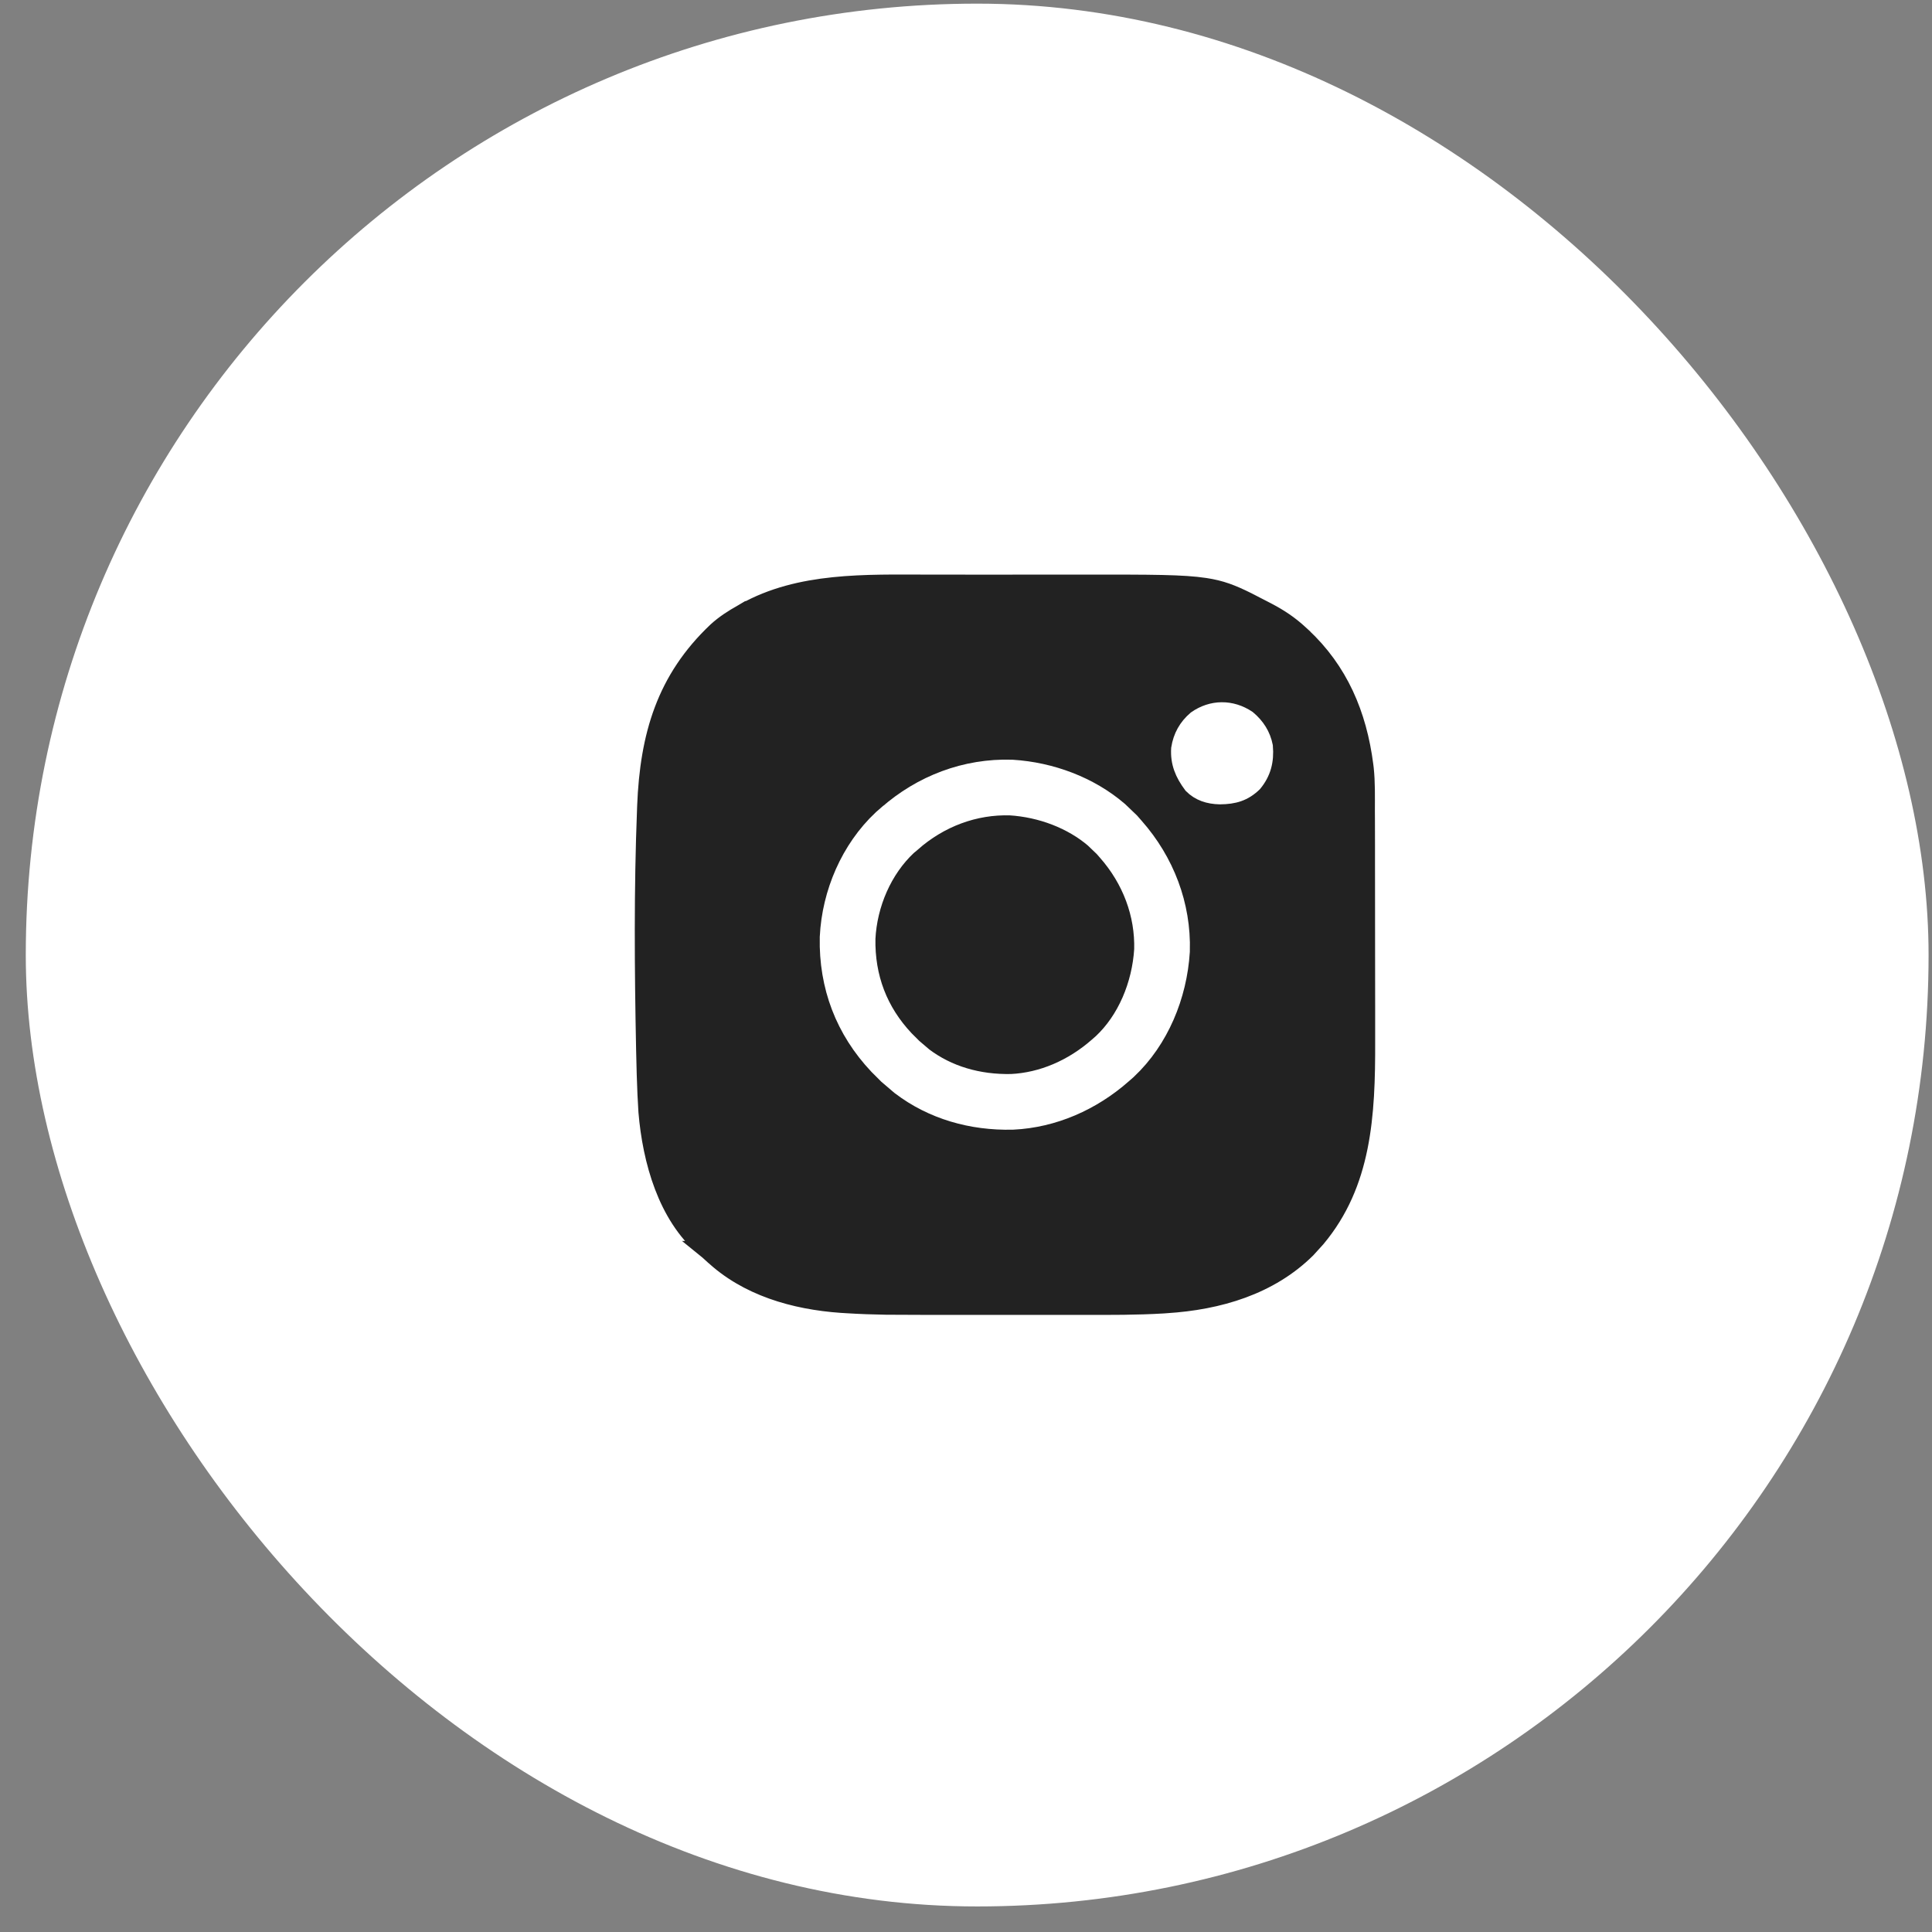
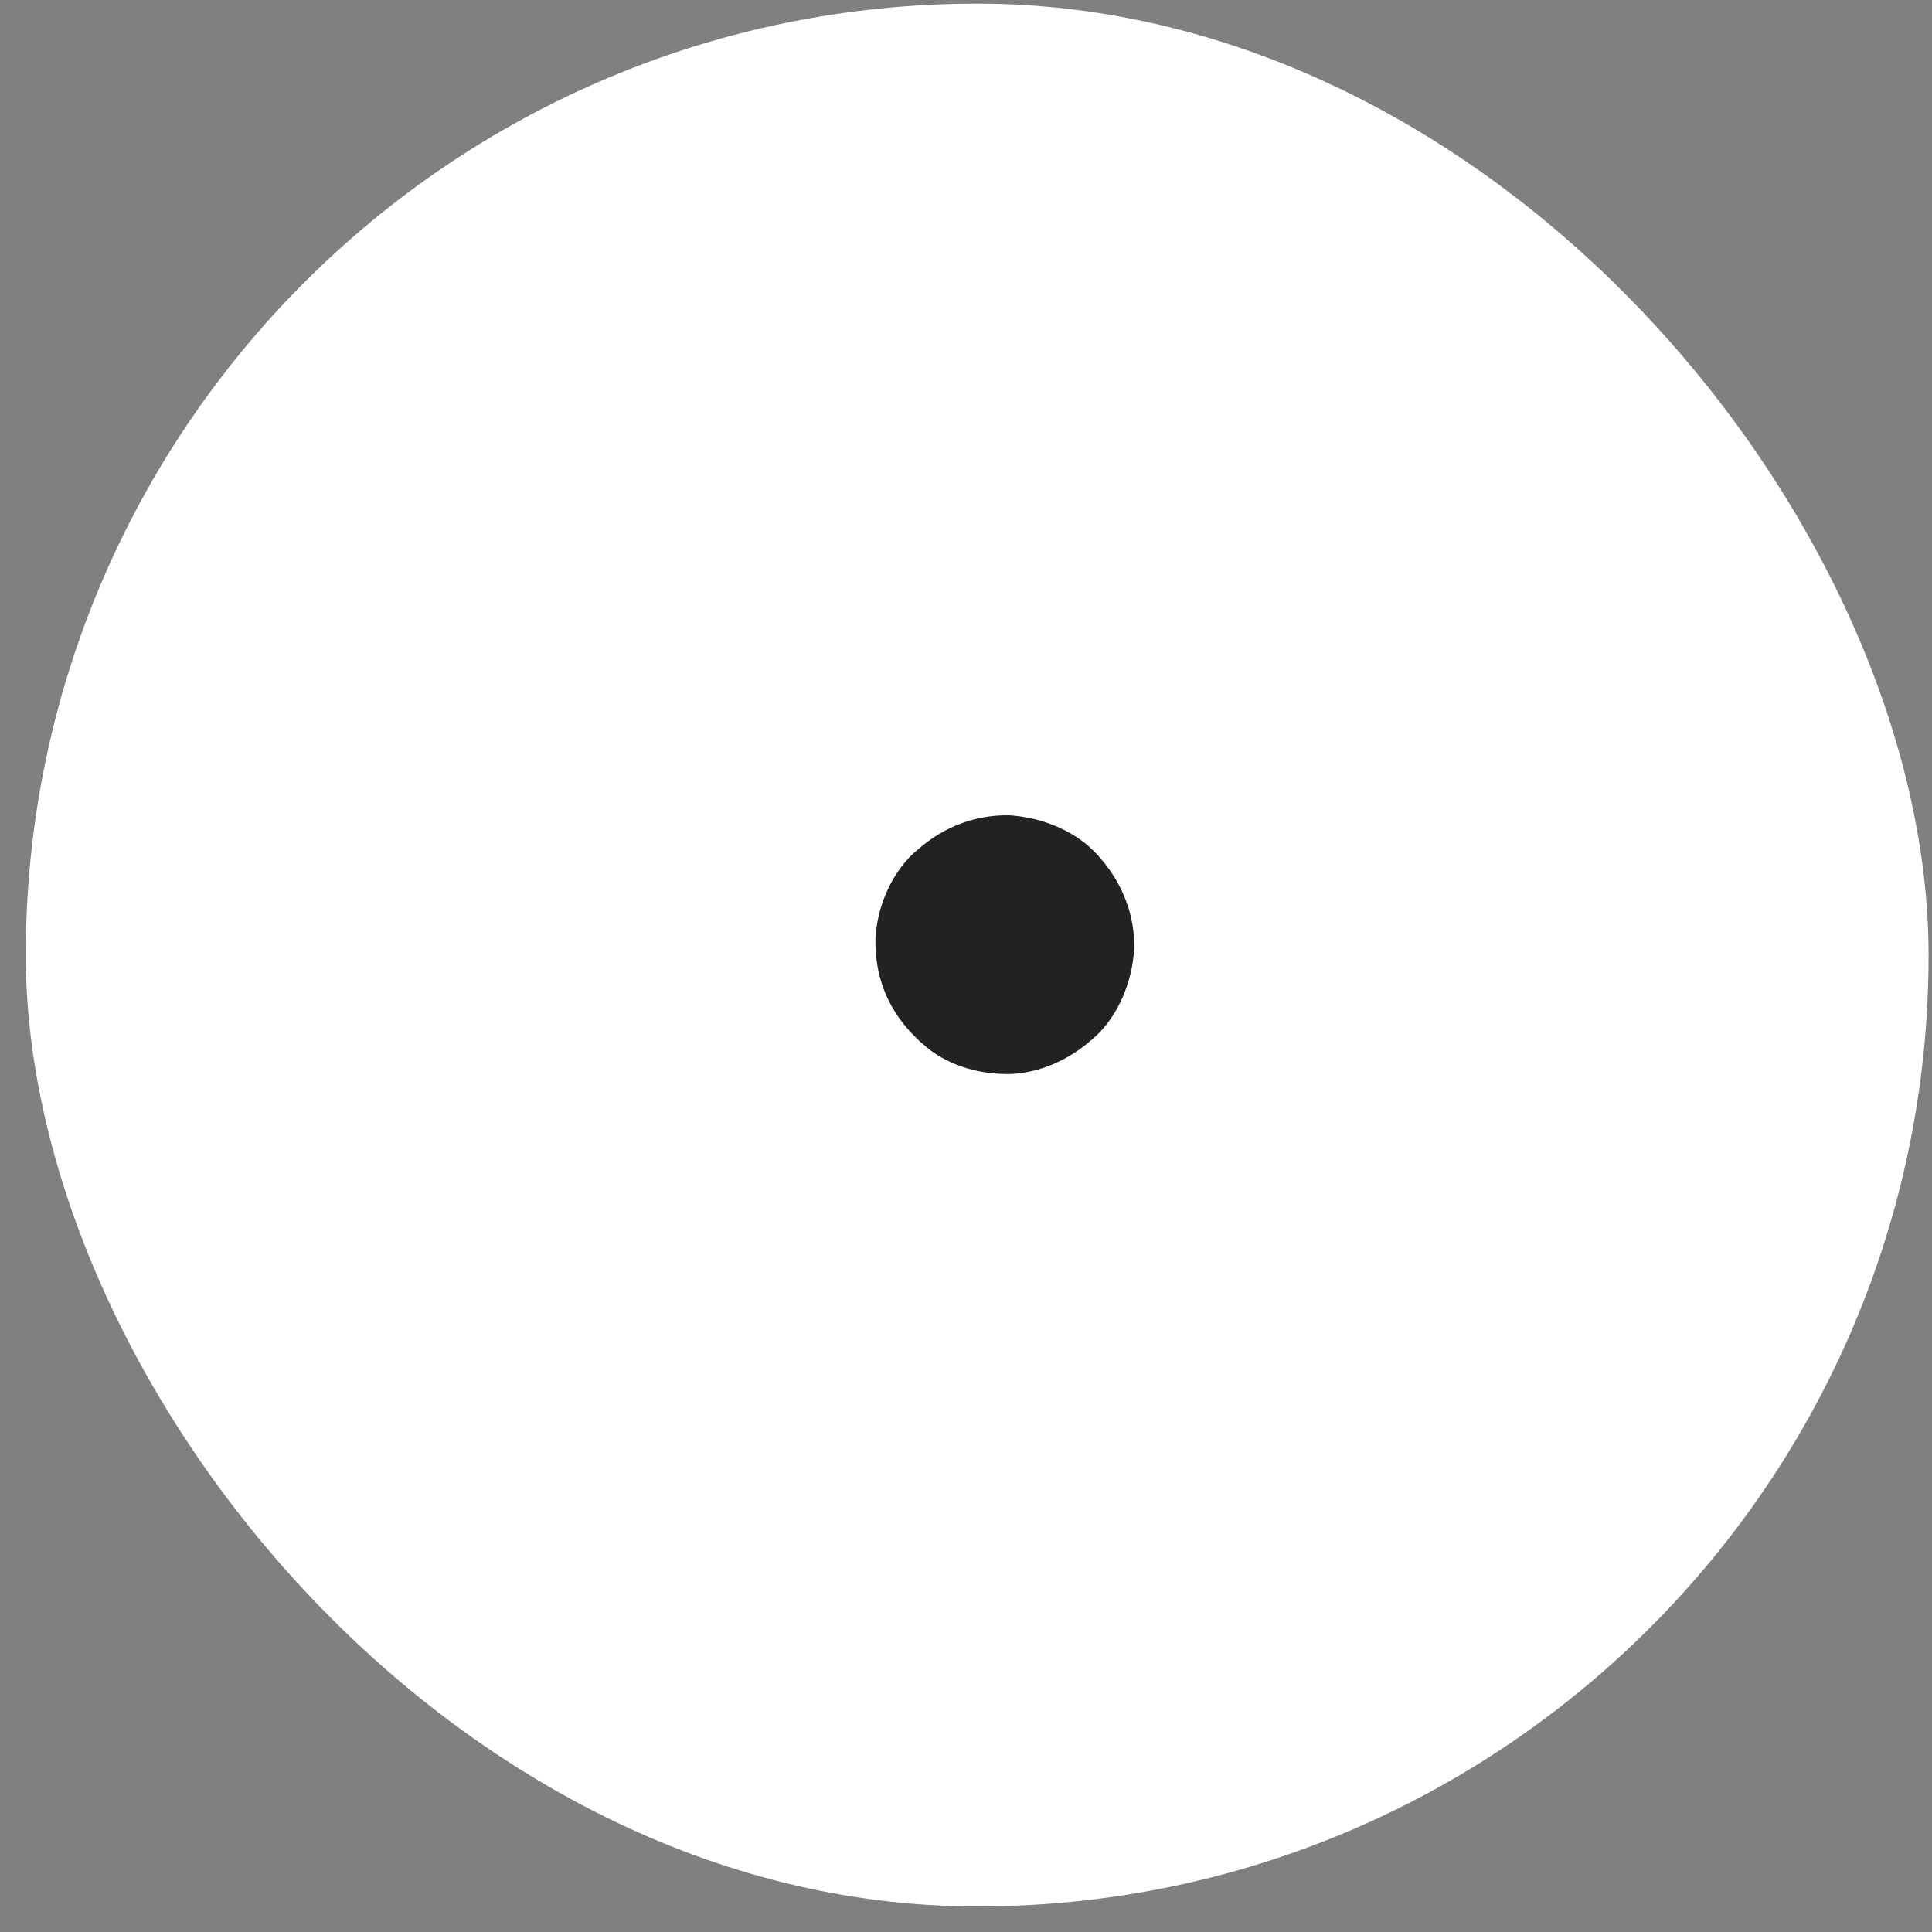
<svg xmlns="http://www.w3.org/2000/svg" width="35" height="35" viewBox="0 0 35 35" fill="none">
  <rect x="0" y="0" width="35" height="35" fill="#808080" stroke="none" />
  <rect x="0.467" y="0.066" width="34.471" height="34.471" rx="17.236" fill="white" />
-   <path d="M16.837 10.544C16.968 10.544 17.099 10.544 17.229 10.544C17.448 10.544 17.667 10.545 17.887 10.545C18.138 10.545 18.389 10.544 18.64 10.544H19.682C20.86 10.543 21.433 10.543 21.834 10.604C22.125 10.648 22.324 10.725 22.61 10.867L22.932 11.033L22.98 11.058C23.194 11.17 23.383 11.297 23.557 11.458C23.573 11.473 23.589 11.486 23.605 11.501V11.502C24.285 12.135 24.625 12.932 24.745 13.862L24.752 13.919C24.779 14.172 24.773 14.427 24.773 14.695C24.773 14.752 24.774 14.809 24.774 14.866C24.774 15.02 24.775 15.174 24.775 15.328C24.775 15.425 24.775 15.521 24.775 15.618C24.776 15.921 24.776 16.225 24.776 16.528V16.685C24.776 16.981 24.776 17.277 24.777 17.573C24.778 17.843 24.778 18.114 24.778 18.384C24.778 18.545 24.778 18.706 24.778 18.867C24.782 20.212 24.713 21.448 23.872 22.453L23.694 22.649C23.015 23.321 22.086 23.596 21.128 23.656C21.113 23.657 21.089 23.659 21.074 23.66C20.594 23.689 20.114 23.687 19.628 23.686H16.766L16.052 23.683C15.815 23.679 15.579 23.671 15.342 23.656C15.318 23.655 15.305 23.654 15.293 23.653C15.28 23.652 15.267 23.652 15.242 23.65H15.243C14.378 23.59 13.514 23.338 12.891 22.749H12.89C12.839 22.701 12.788 22.658 12.736 22.616H12.737C12.056 22.032 11.775 21.038 11.7 20.14C11.695 20.061 11.691 19.982 11.687 19.902C11.686 19.88 11.684 19.857 11.683 19.833C11.672 19.585 11.665 19.337 11.66 19.089C11.659 19.063 11.659 19.036 11.658 19.009C11.629 17.56 11.618 16.106 11.675 14.661C11.676 14.632 11.675 14.632 11.677 14.602C11.728 13.317 12.031 12.293 12.964 11.411C13.107 11.281 13.261 11.181 13.436 11.084V11.083C13.451 11.074 13.467 11.066 13.482 11.057L13.483 11.058C14.483 10.499 15.672 10.542 16.837 10.544Z" fill="#222222" stroke="#222222" stroke-width="0.269" />
  <path d="M18.318 14.267C18.953 14.307 19.579 14.543 20.044 14.941L20.235 15.124C20.258 15.15 20.281 15.176 20.303 15.202L20.304 15.203C20.802 15.768 21.072 16.477 21.051 17.218C21.006 17.945 20.706 18.661 20.197 19.139C20.169 19.163 20.142 19.187 20.115 19.211L20.114 19.212C19.609 19.656 18.986 19.93 18.334 19.961C17.662 19.976 17.031 19.794 16.521 19.407L16.31 19.227L16.15 19.067C15.608 18.492 15.339 17.788 15.355 16.991C15.39 16.276 15.698 15.565 16.209 15.085C16.237 15.061 16.265 15.037 16.291 15.014L16.293 15.013C16.86 14.513 17.573 14.244 18.318 14.267Z" fill="#222222" stroke="white" stroke-width="1.009" />
  <path d="M21.656 13.014C21.951 12.806 22.312 12.804 22.613 13.006C22.777 13.143 22.884 13.311 22.925 13.518C22.948 13.787 22.892 14.003 22.726 14.205C22.545 14.38 22.361 14.435 22.1 14.437C21.892 14.433 21.716 14.375 21.58 14.237C21.418 14.021 21.335 13.818 21.351 13.56C21.386 13.338 21.486 13.159 21.656 13.014Z" fill="white" stroke="white" stroke-width="0.269" />
</svg>